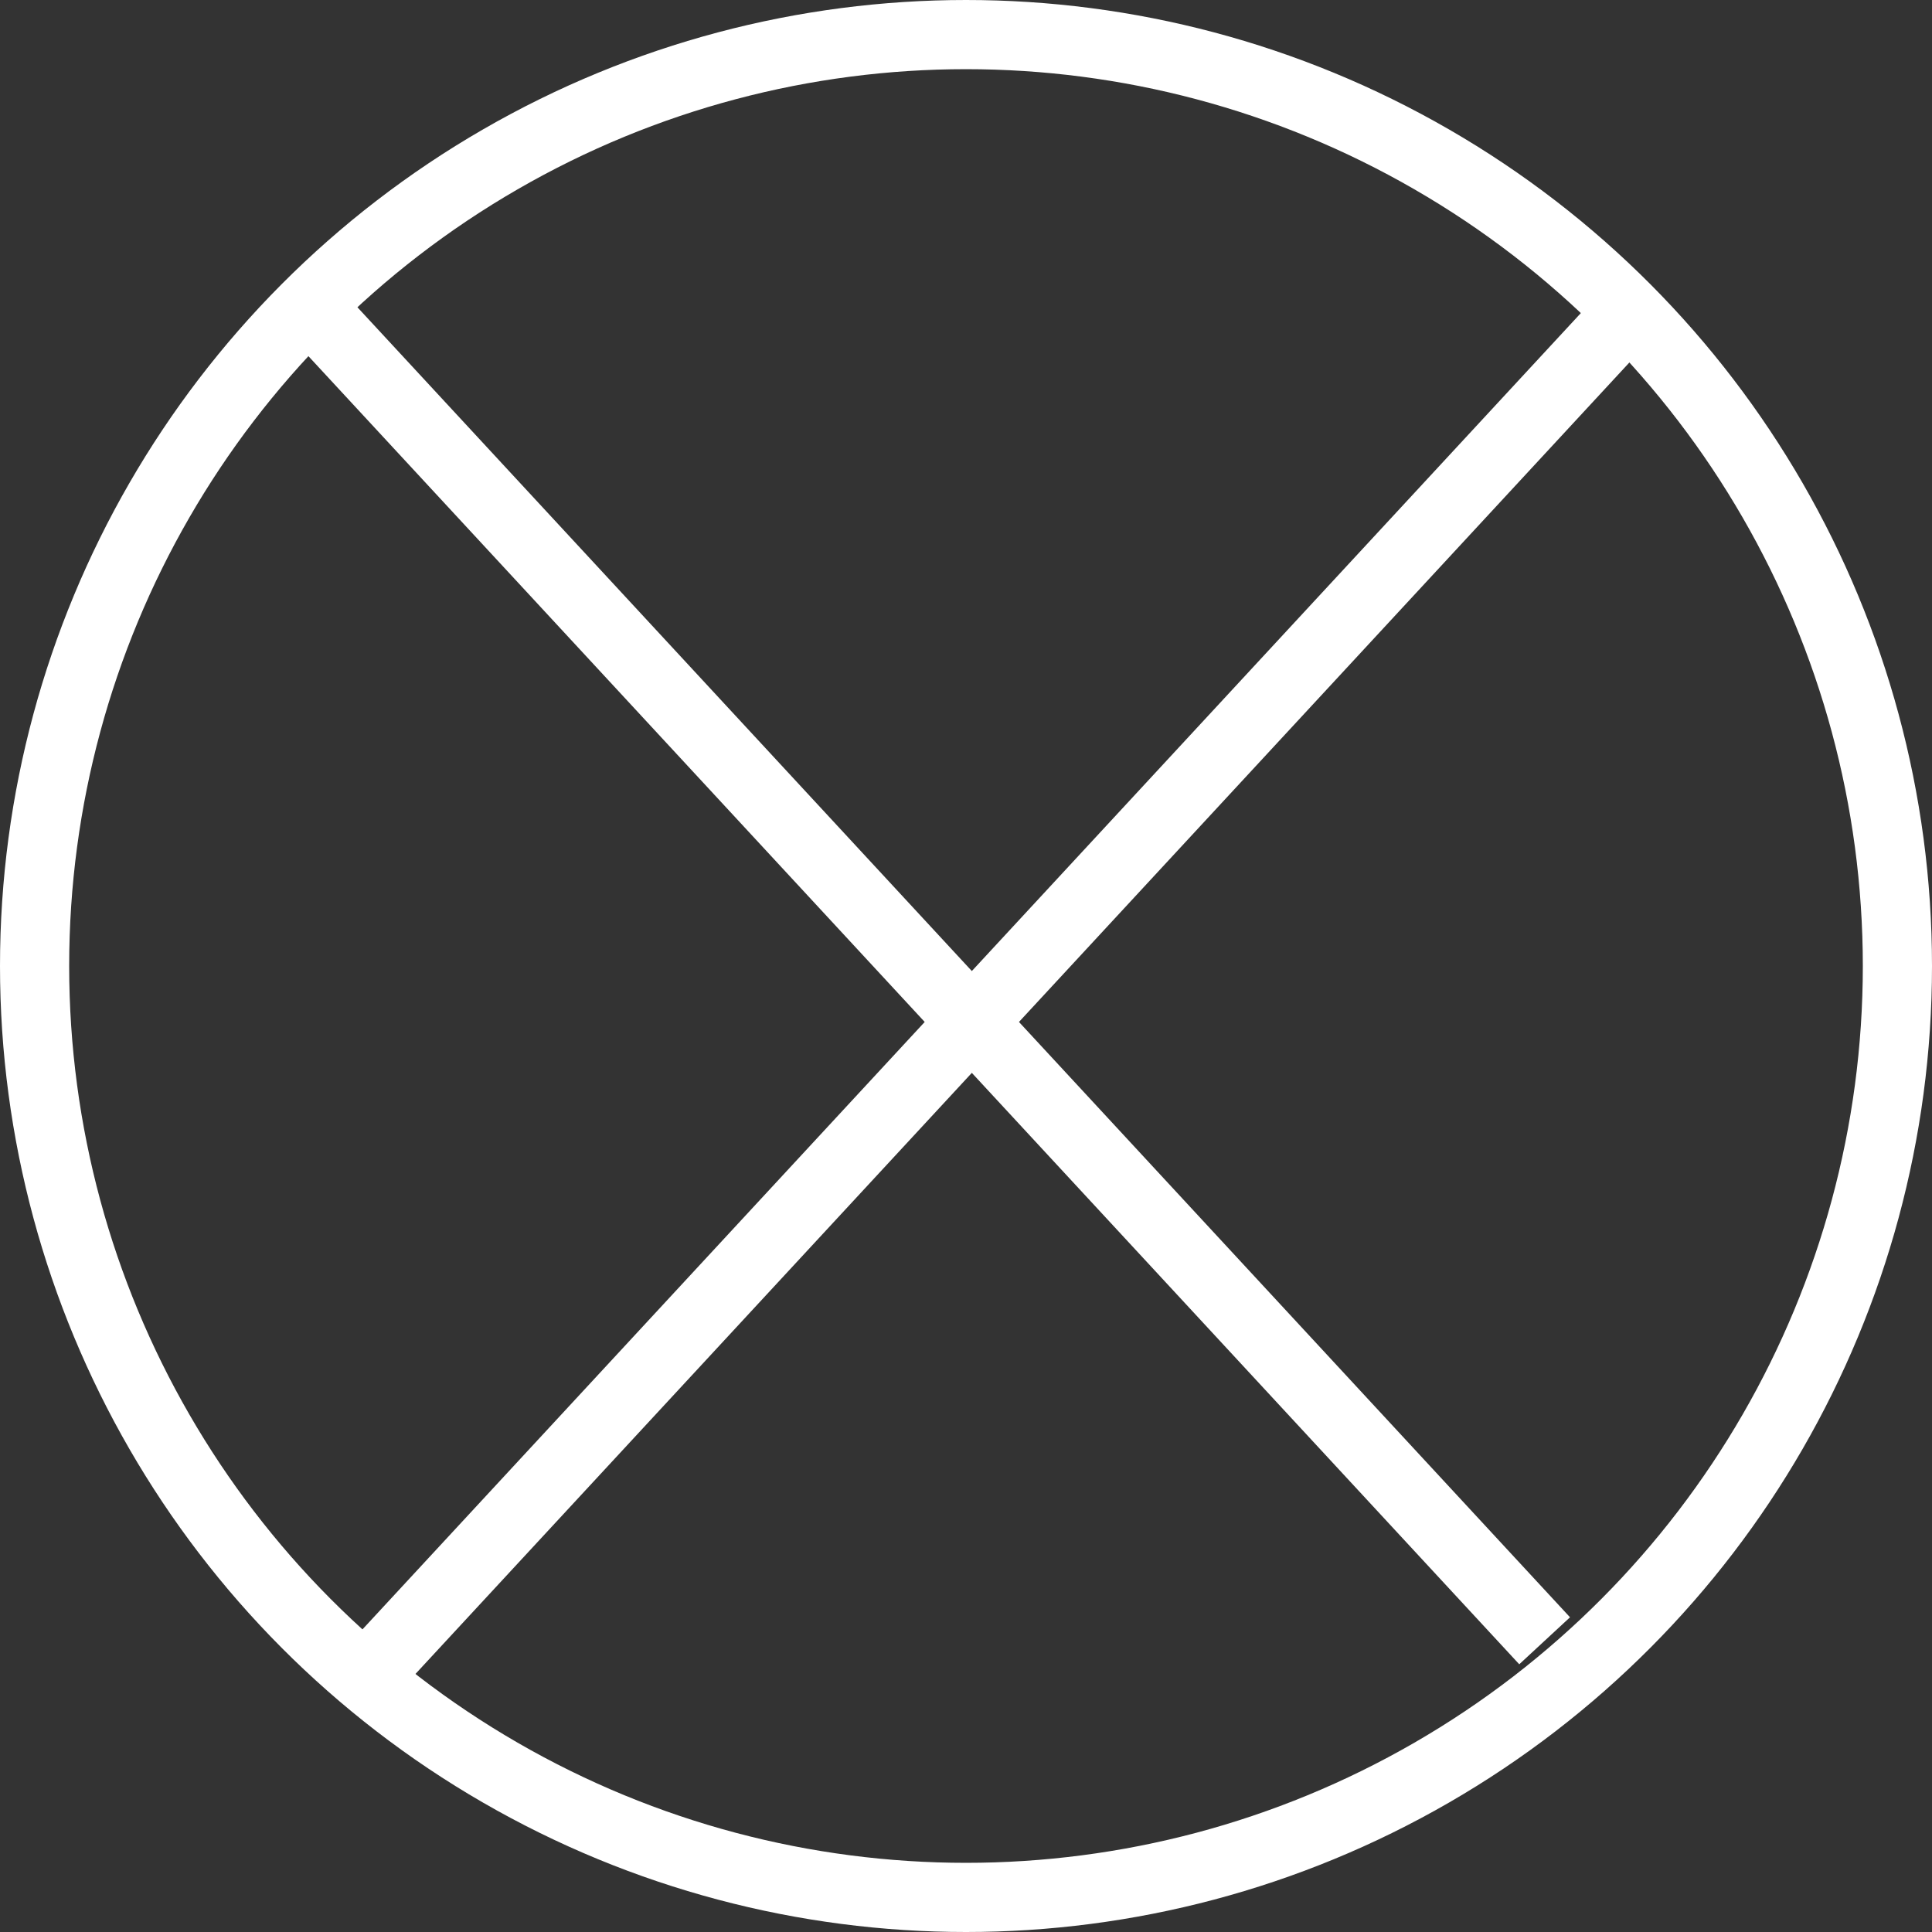
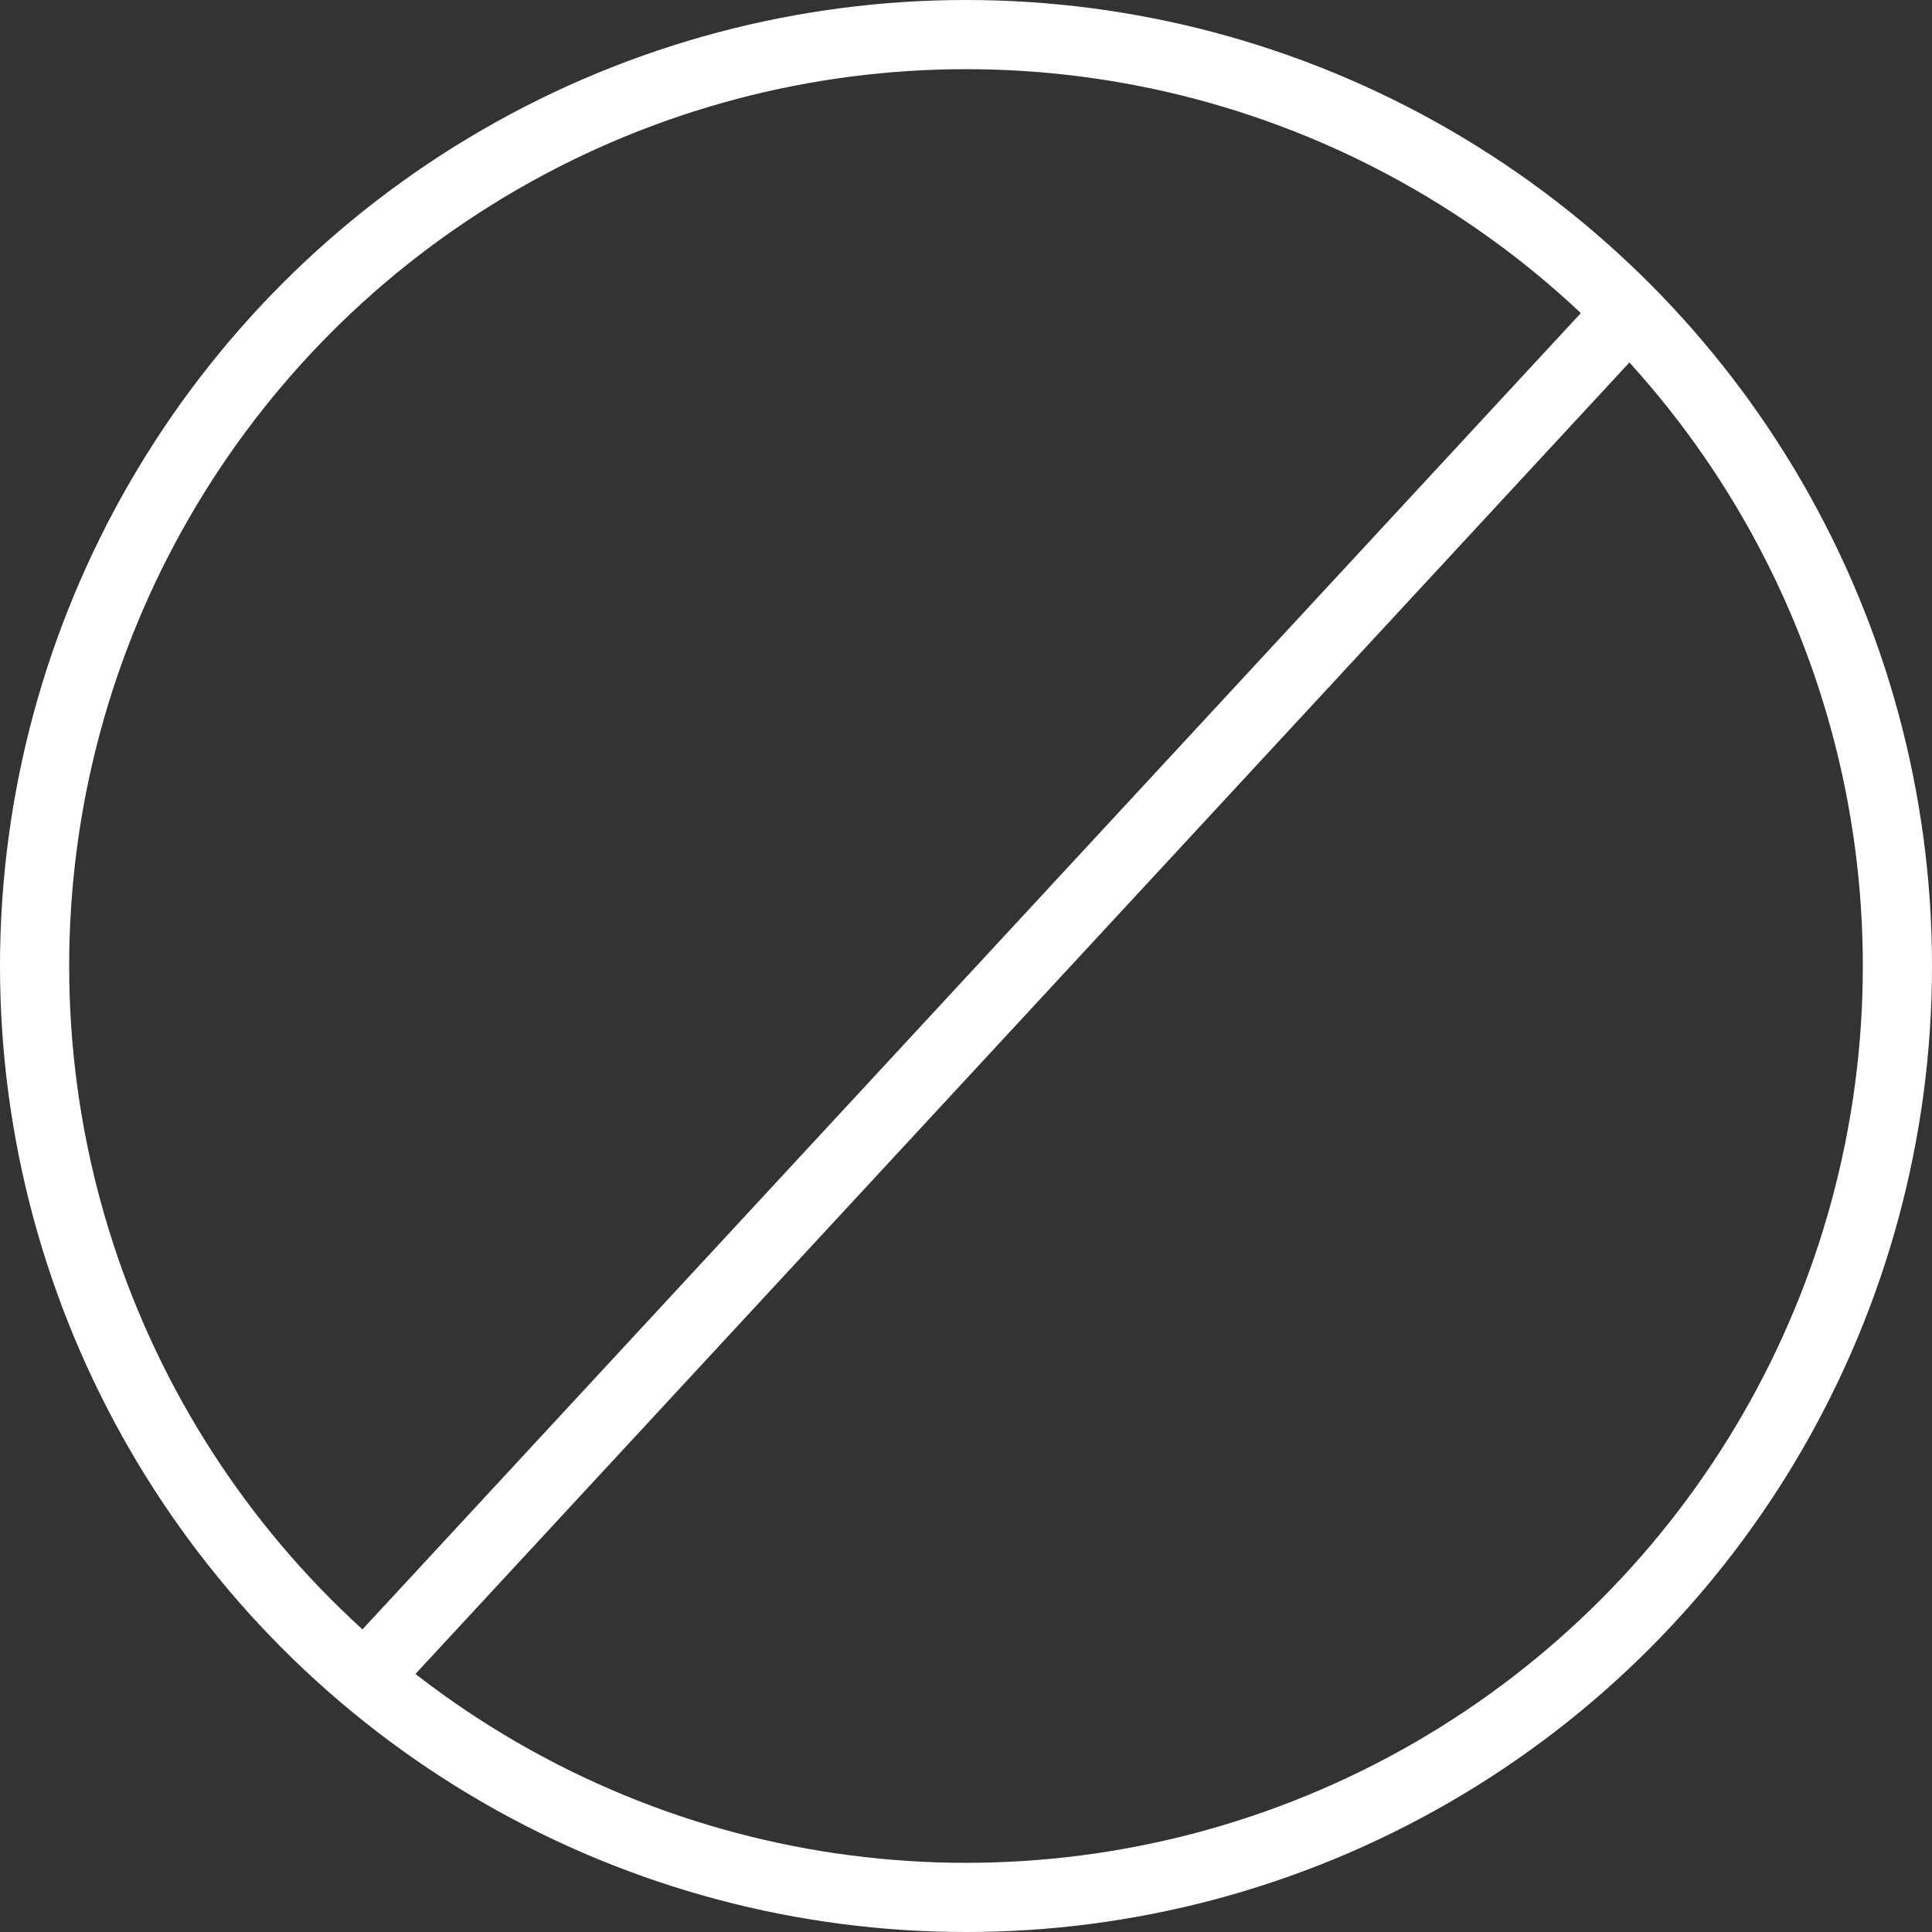
<svg xmlns="http://www.w3.org/2000/svg" id="Layer_2" data-name="Layer 2" viewBox="0 0 55.86 55.86">
  <rect x="0" y="0" width="55.86" height="55.86" fill="#333333" stroke="none" />
  <defs>
    <style>
      .cls-1 {
        stroke-miterlimit: 4;
        stroke-width: 2px;
      }

      .cls-1, .cls-2 {
        fill: none;
        stroke: #fff;
      }

      .cls-2 {
        stroke-width: 2px;
      }
    </style>
  </defs>
  <g id="Layer_1-2" data-name="Layer 1">
    <line class="cls-2" x1="11.13" y1="47.88" x2="46.6" y2="9.56" />
-     <line class="cls-2" x1="9.19" y1="9.12" x2="44.66" y2="47.44" />
    <circle class="cls-1" cx="27.93" cy="27.93" r="26.93" />
  </g>
</svg>